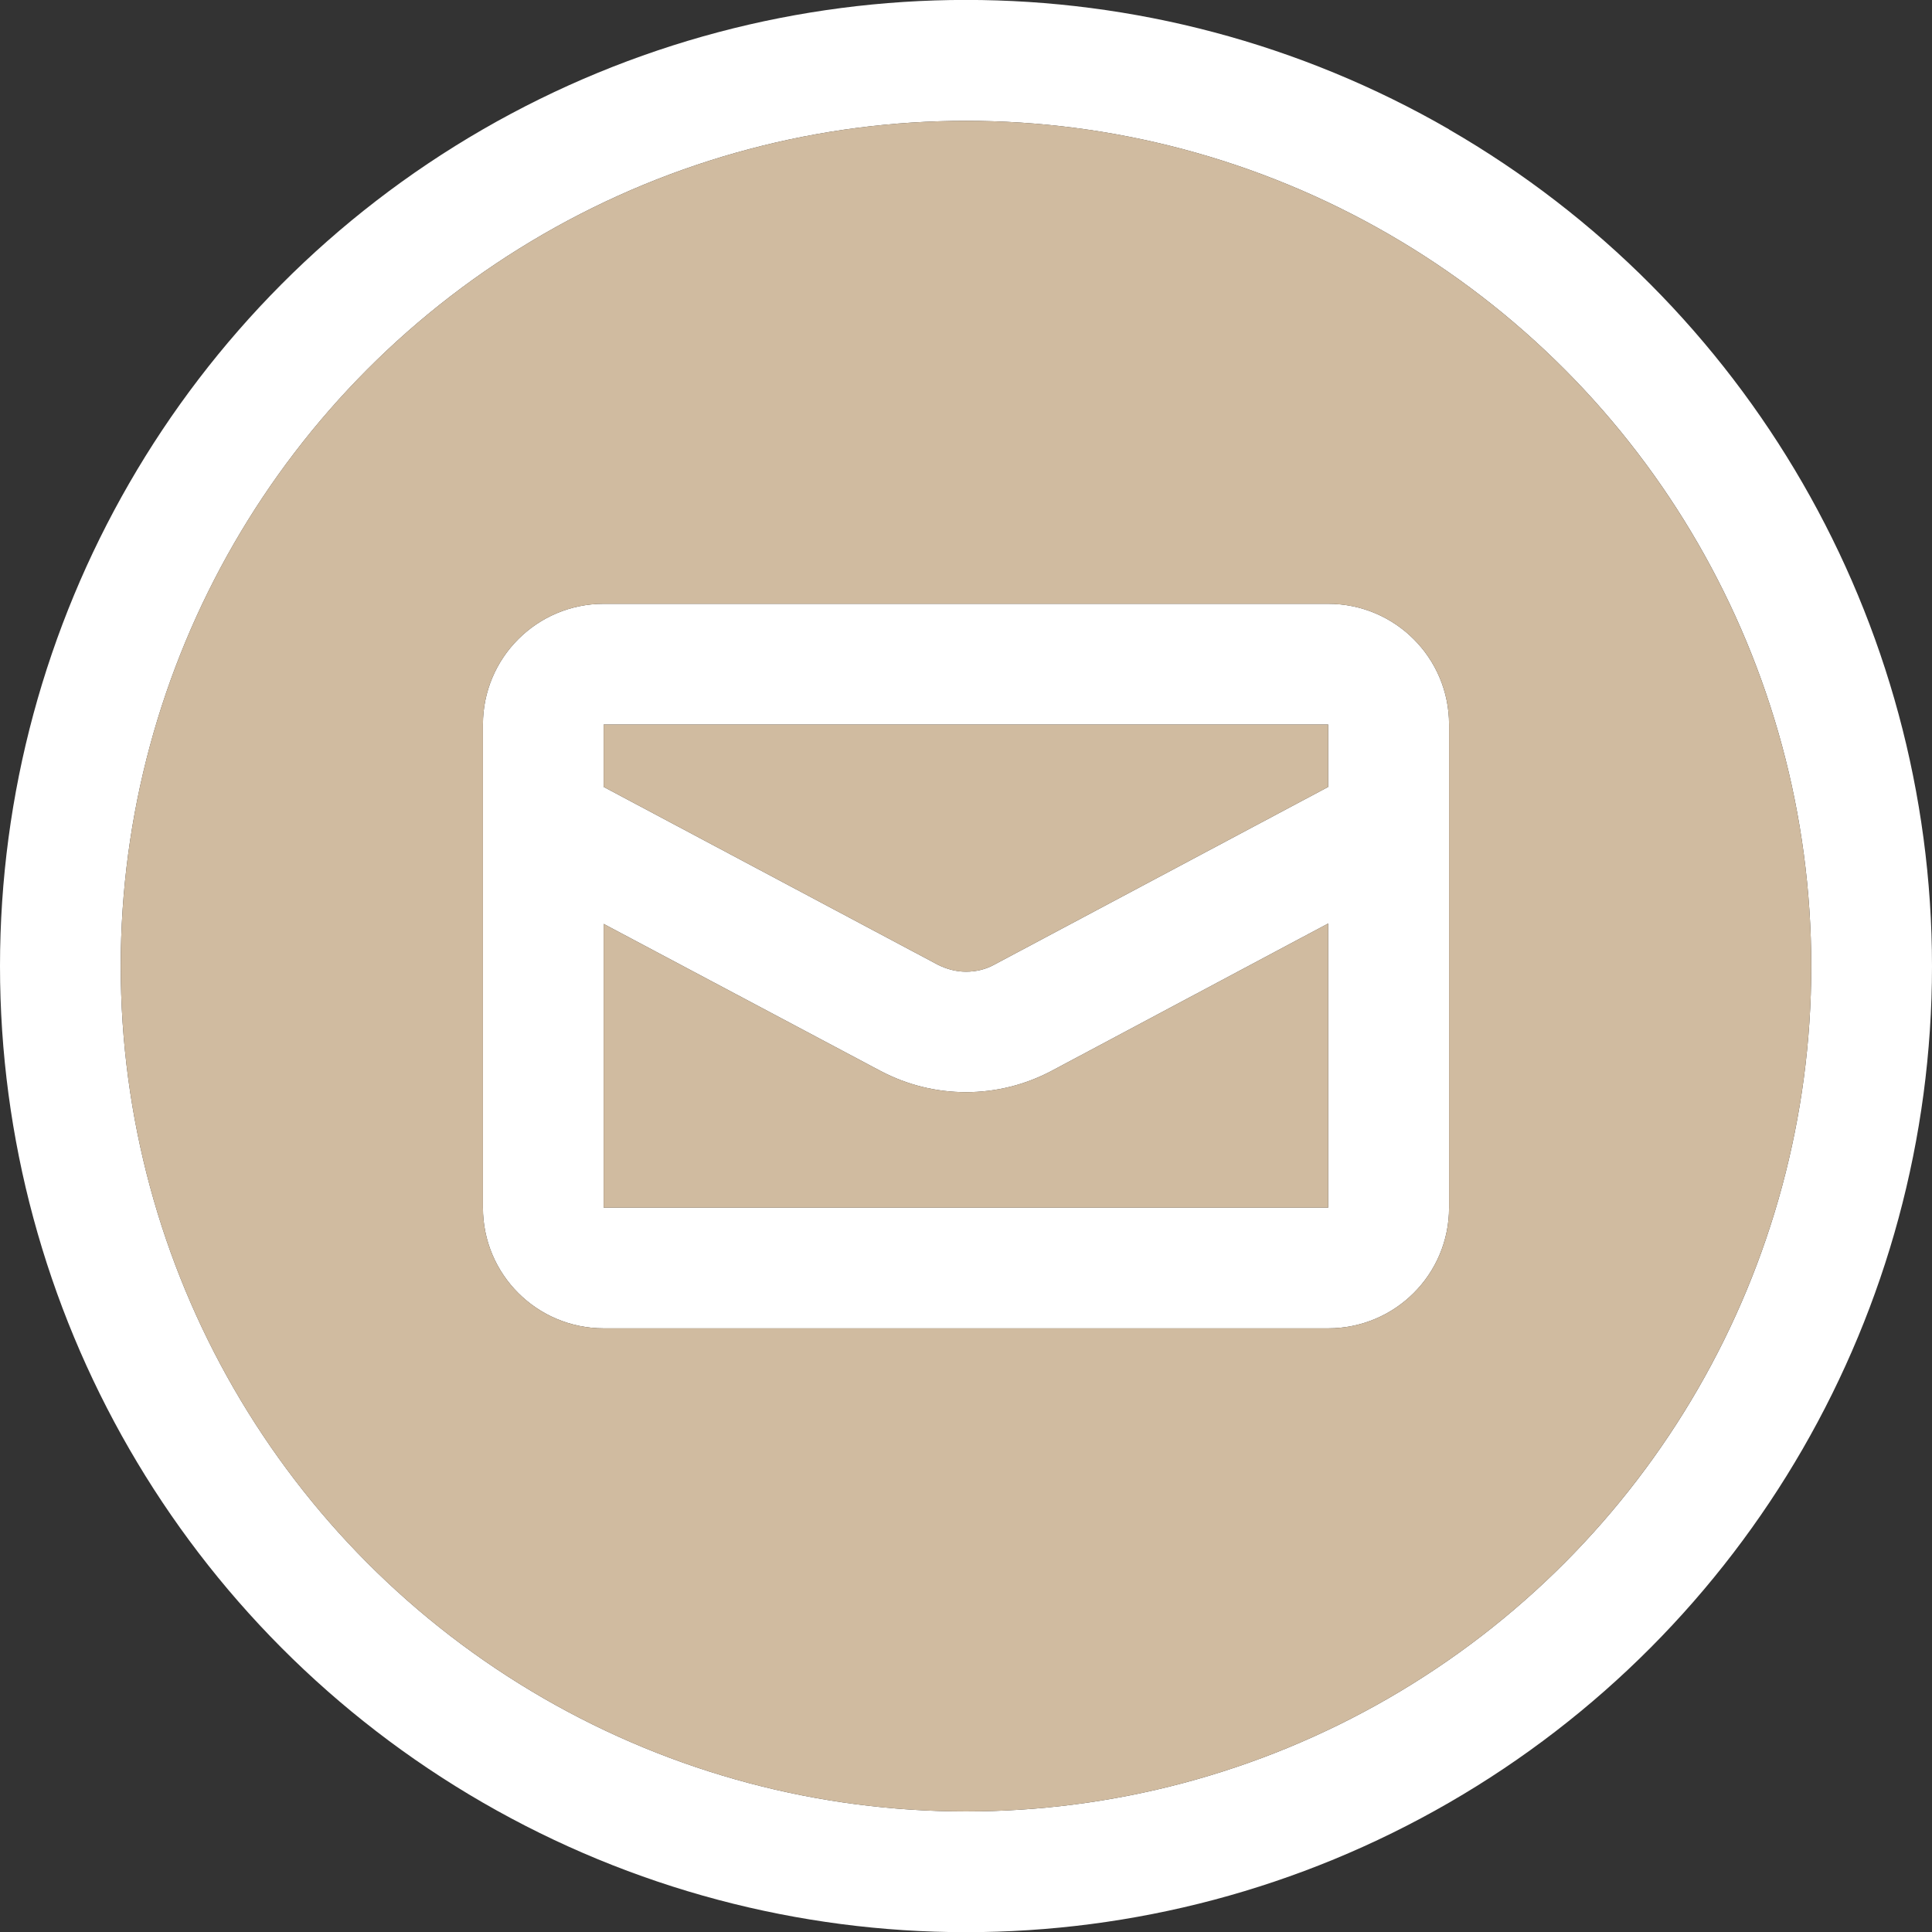
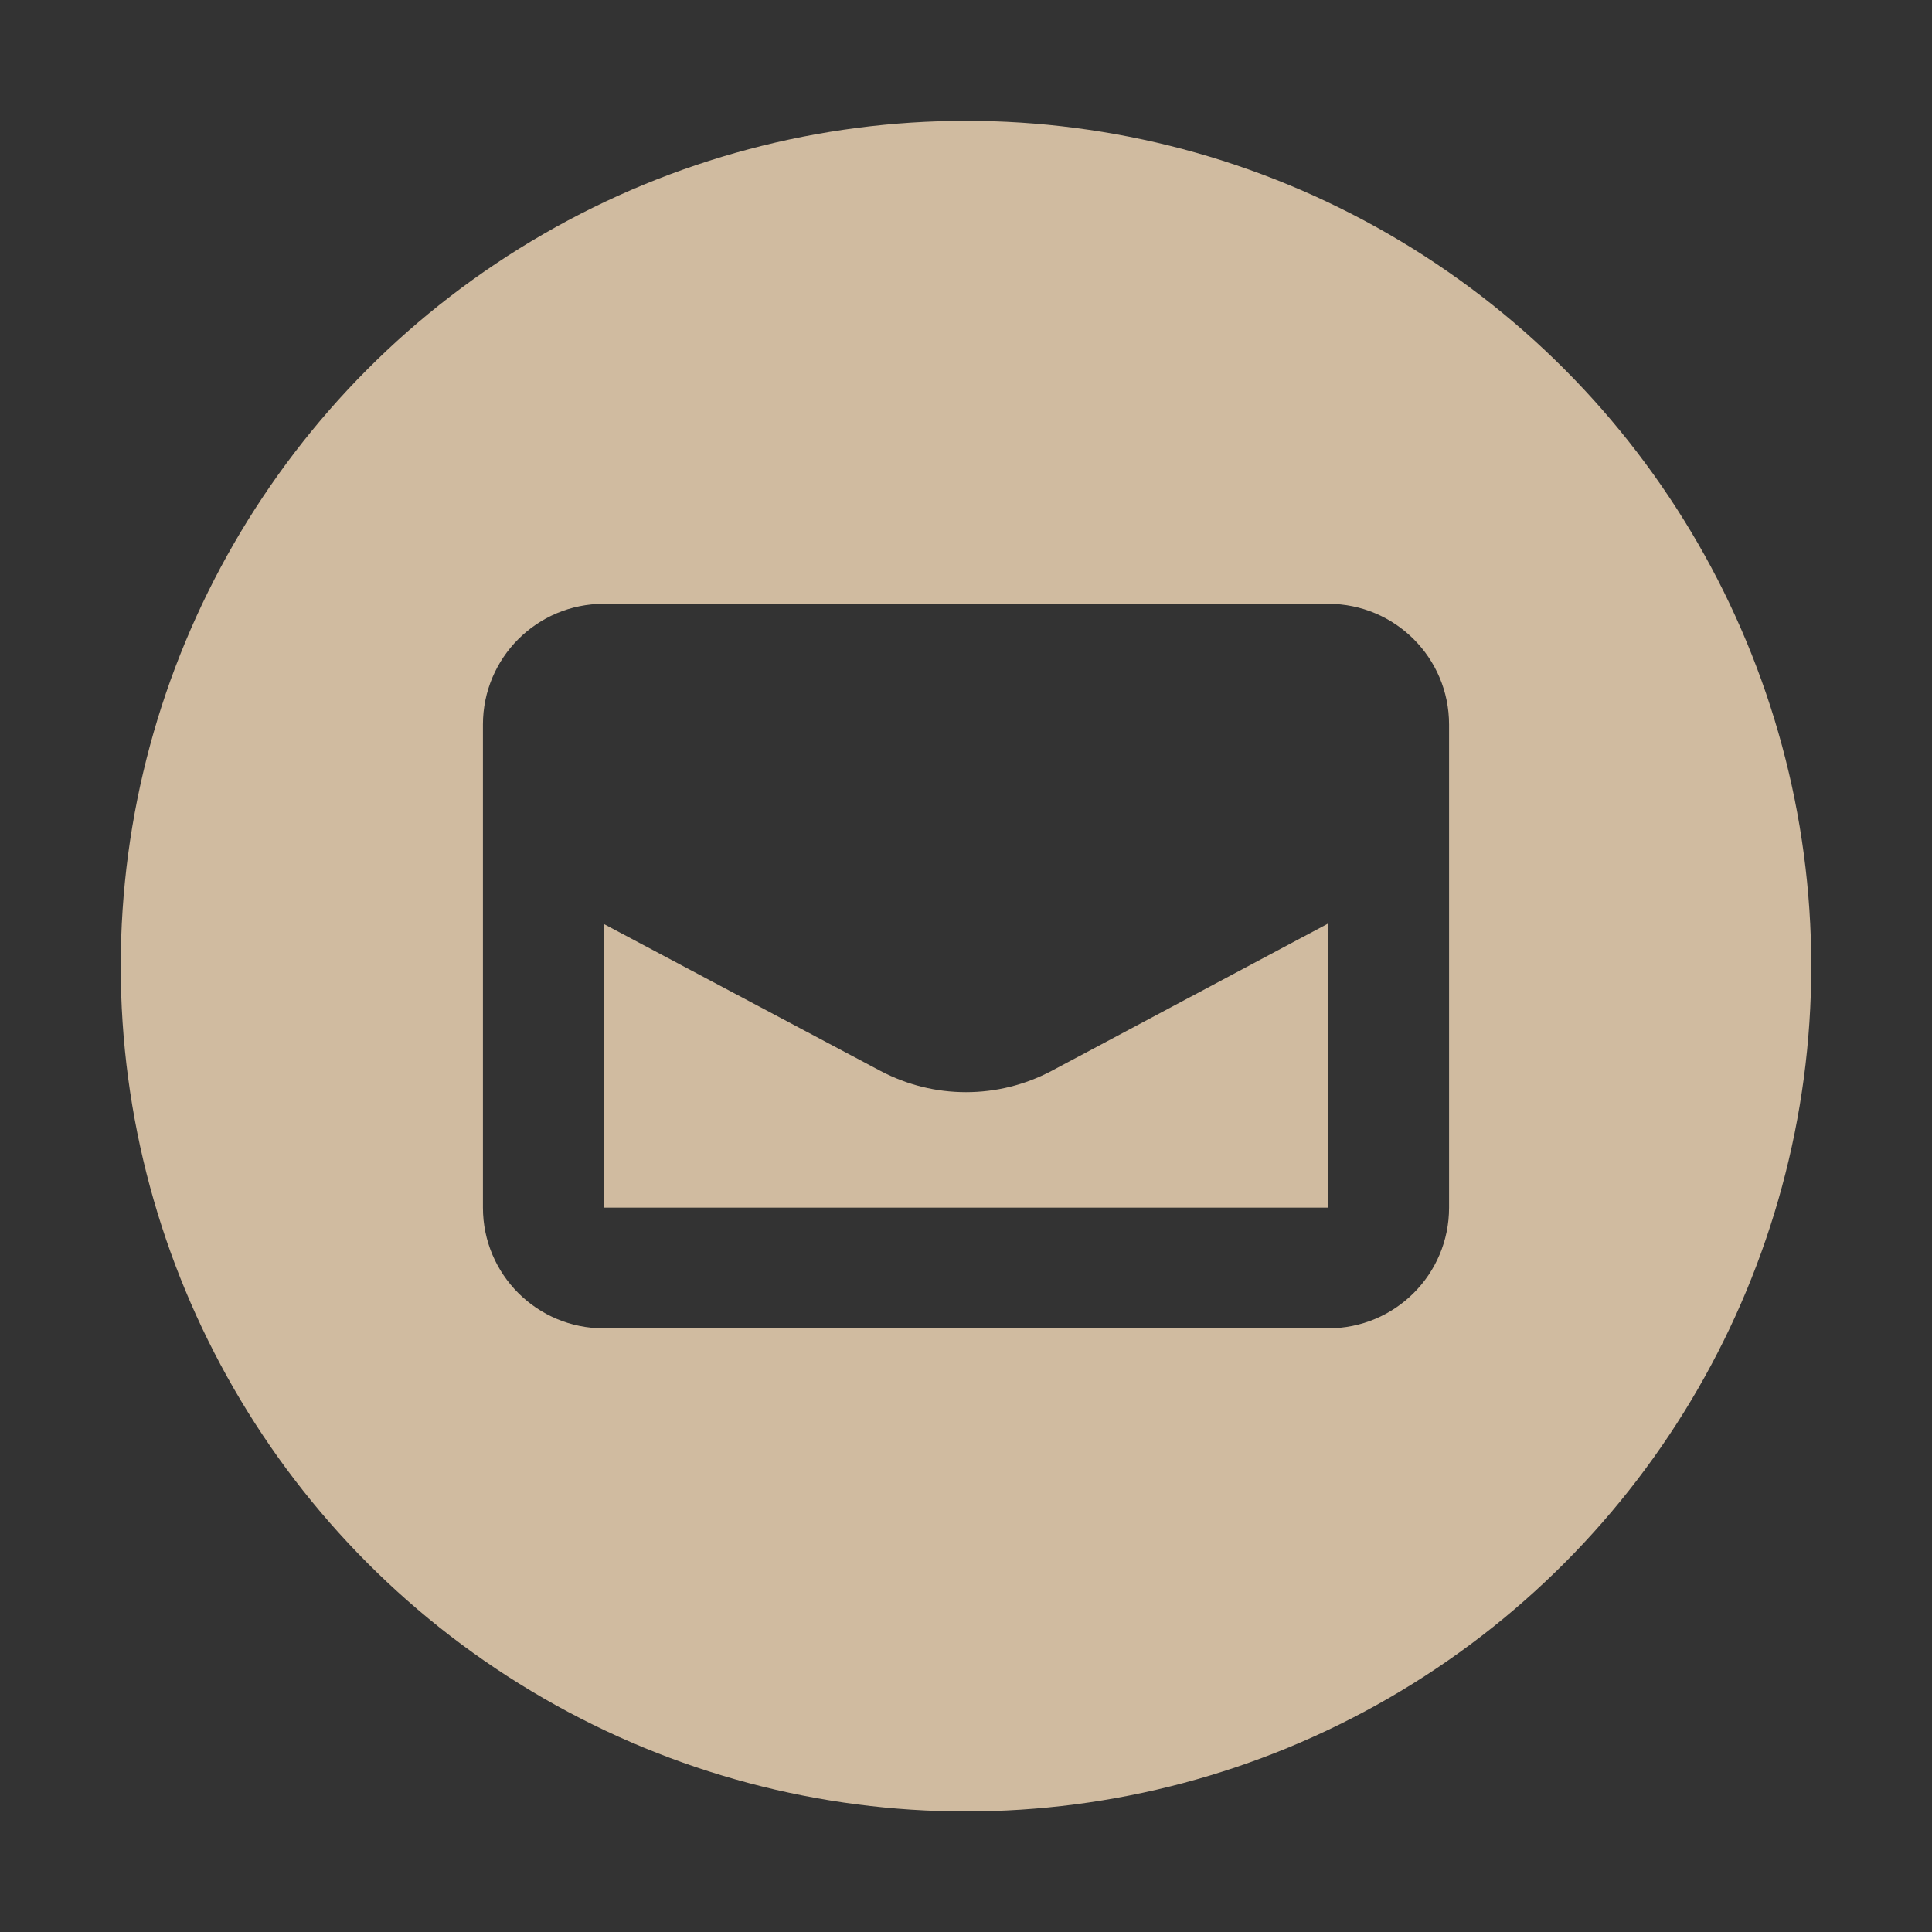
<svg xmlns="http://www.w3.org/2000/svg" id="Layer_2" data-name="Layer 2" viewBox="0 0 139.06 139.07">
  <rect x="0" y="0" width="139.06" height="139.07" fill="#333333" stroke="none" />
  <defs>
    <style>
      .cls-1 {
        fill: #fff;
      }

      .cls-2 {
        fill: #d0bba0;
      }
    </style>
  </defs>
  <g id="Layer_2-2" data-name="Layer 2">
    <g>
-       <path class="cls-1" d="M95.6,43.46h-52.15c-4.8,0-8.69,3.89-8.69,8.69v34.77c0,4.81,3.89,8.69,8.69,8.69h52.15c4.81,0,8.7-3.88,8.7-8.69v-34.77c0-4.8-3.89-8.69-8.7-8.69ZM95.6,86.92h-52.15v-20.42l19.94,10.59c1.9,1,3.99,1.52,6.14,1.52s4.24-.52,6.14-1.52l19.93-10.62v20.45ZM95.6,56.64l-24.03,12.79c-.63.35-1.33.51-2.04.51s-1.41-.19-2.04-.51l-24.04-12.79v-4.49h52.15v4.49ZM95.6,43.46h-52.15c-4.8,0-8.69,3.89-8.69,8.69v34.77c0,4.81,3.89,8.69,8.69,8.69h52.15c4.81,0,8.7-3.88,8.7-8.69v-34.77c0-4.8-3.89-8.69-8.7-8.69ZM95.6,86.92h-52.15v-20.42l19.94,10.59c1.9,1,3.99,1.52,6.14,1.52s4.24-.52,6.14-1.52l19.93-10.62v20.45ZM95.6,56.64l-24.03,12.79c-.63.35-1.33.51-2.04.51s-1.41-.19-2.04-.51l-24.04-12.79v-4.49h52.15v4.49ZM95.6,43.46h-52.15c-4.8,0-8.69,3.89-8.69,8.69v34.77c0,4.81,3.89,8.69,8.69,8.69h52.15c4.81,0,8.7-3.88,8.7-8.69v-34.77c0-4.8-3.89-8.69-8.7-8.69ZM95.6,86.92h-52.15v-20.42l19.94,10.59c1.9,1,3.99,1.52,6.14,1.52s4.24-.52,6.14-1.52l19.93-10.62v20.45ZM95.6,56.64l-24.03,12.79c-.63.35-1.33.51-2.04.51s-1.41-.19-2.04-.51l-24.04-12.79v-4.49h52.15v4.49ZM95.6,43.46h-52.15c-4.8,0-8.69,3.89-8.69,8.69v34.77c0,4.81,3.89,8.69,8.69,8.69h52.15c4.81,0,8.7-3.88,8.7-8.69v-34.77c0-4.8-3.89-8.69-8.7-8.69ZM95.6,86.92h-52.15v-20.42l19.94,10.59c1.9,1,3.99,1.52,6.14,1.52s4.24-.52,6.14-1.52l19.93-10.62v20.45ZM95.6,56.64l-24.03,12.79c-.63.35-1.33.51-2.04.51s-1.41-.19-2.04-.51l-24.04-12.79v-4.49h52.15v4.49ZM104.3,9.31c-21.52-12.42-48.02-12.42-69.54,0C13.25,21.73,0,44.69,0,69.54s13.25,47.79,34.76,60.21c21.52,12.43,48.02,12.43,69.54,0,21.51-12.42,34.76-35.37,34.76-60.21s-13.25-47.8-34.76-60.22ZM99.95,122.23c-18.82,10.87-42.02,10.87-60.84,0-18.83-10.87-30.42-30.96-30.42-52.69s11.59-41.82,30.42-52.69c18.82-10.87,42.02-10.87,60.84,0,18.82,10.87,30.42,30.95,30.42,52.69s-11.6,41.82-30.42,52.69ZM95.6,43.46h-52.15c-4.8,0-8.69,3.89-8.69,8.69v34.77c0,4.81,3.89,8.69,8.69,8.69h52.15c4.81,0,8.7-3.88,8.7-8.69v-34.77c0-4.8-3.89-8.69-8.7-8.69ZM95.6,86.92h-52.15v-20.42l19.94,10.59c1.9,1,3.99,1.52,6.14,1.52s4.24-.52,6.14-1.52l19.93-10.62v20.45ZM95.6,56.64l-24.03,12.79c-.63.35-1.33.51-2.04.51s-1.41-.19-2.04-.51l-24.04-12.79v-4.49h52.15v4.49ZM95.6,43.46h-52.15c-4.8,0-8.69,3.89-8.69,8.69v34.77c0,4.81,3.89,8.69,8.69,8.69h52.15c4.81,0,8.7-3.88,8.7-8.69v-34.77c0-4.8-3.89-8.69-8.7-8.69ZM95.6,86.92h-52.15v-20.42l19.94,10.59c1.9,1,3.99,1.52,6.14,1.52s4.24-.52,6.14-1.52l19.93-10.62v20.45ZM95.6,56.64l-24.03,12.79c-.63.35-1.33.51-2.04.51s-1.41-.19-2.04-.51l-24.04-12.79v-4.49h52.15v4.49ZM95.6,43.46h-52.15c-4.8,0-8.69,3.89-8.69,8.69v34.77c0,4.81,3.89,8.69,8.69,8.69h52.15c4.81,0,8.7-3.88,8.7-8.69v-34.77c0-4.8-3.89-8.69-8.7-8.69ZM95.6,86.92h-52.15v-20.42l19.94,10.59c1.9,1,3.99,1.52,6.14,1.52s4.24-.52,6.14-1.52l19.93-10.62v20.45ZM95.6,56.64l-24.03,12.79c-.63.35-1.33.51-2.04.51s-1.41-.19-2.04-.51l-24.04-12.79v-4.49h52.15v4.49Z" />
      <path class="cls-2" d="M99.95,16.85c-18.82-10.87-42.02-10.87-60.84,0-18.83,10.87-30.42,30.95-30.42,52.69s11.59,41.82,30.42,52.69c18.82,10.87,42.02,10.87,60.84,0,18.82-10.87,30.42-30.96,30.42-52.69s-11.6-41.82-30.42-52.69ZM104.3,86.92c0,4.81-3.89,8.69-8.7,8.69h-52.15c-4.8,0-8.69-3.88-8.69-8.69v-34.77c0-4.8,3.89-8.69,8.69-8.69h52.15c4.81,0,8.7,3.89,8.7,8.69v34.77Z" />
-       <path class="cls-2" d="M95.6,52.15v4.49l-24.03,12.79c-.63.35-1.33.51-2.04.51s-1.41-.19-2.04-.51l-24.04-12.79v-4.49h52.15Z" />
      <path class="cls-2" d="M95.6,66.47v20.45h-52.15v-20.42l19.94,10.59c1.9,1,3.99,1.52,6.14,1.52s4.24-.52,6.14-1.52l19.93-10.62Z" />
    </g>
  </g>
</svg>